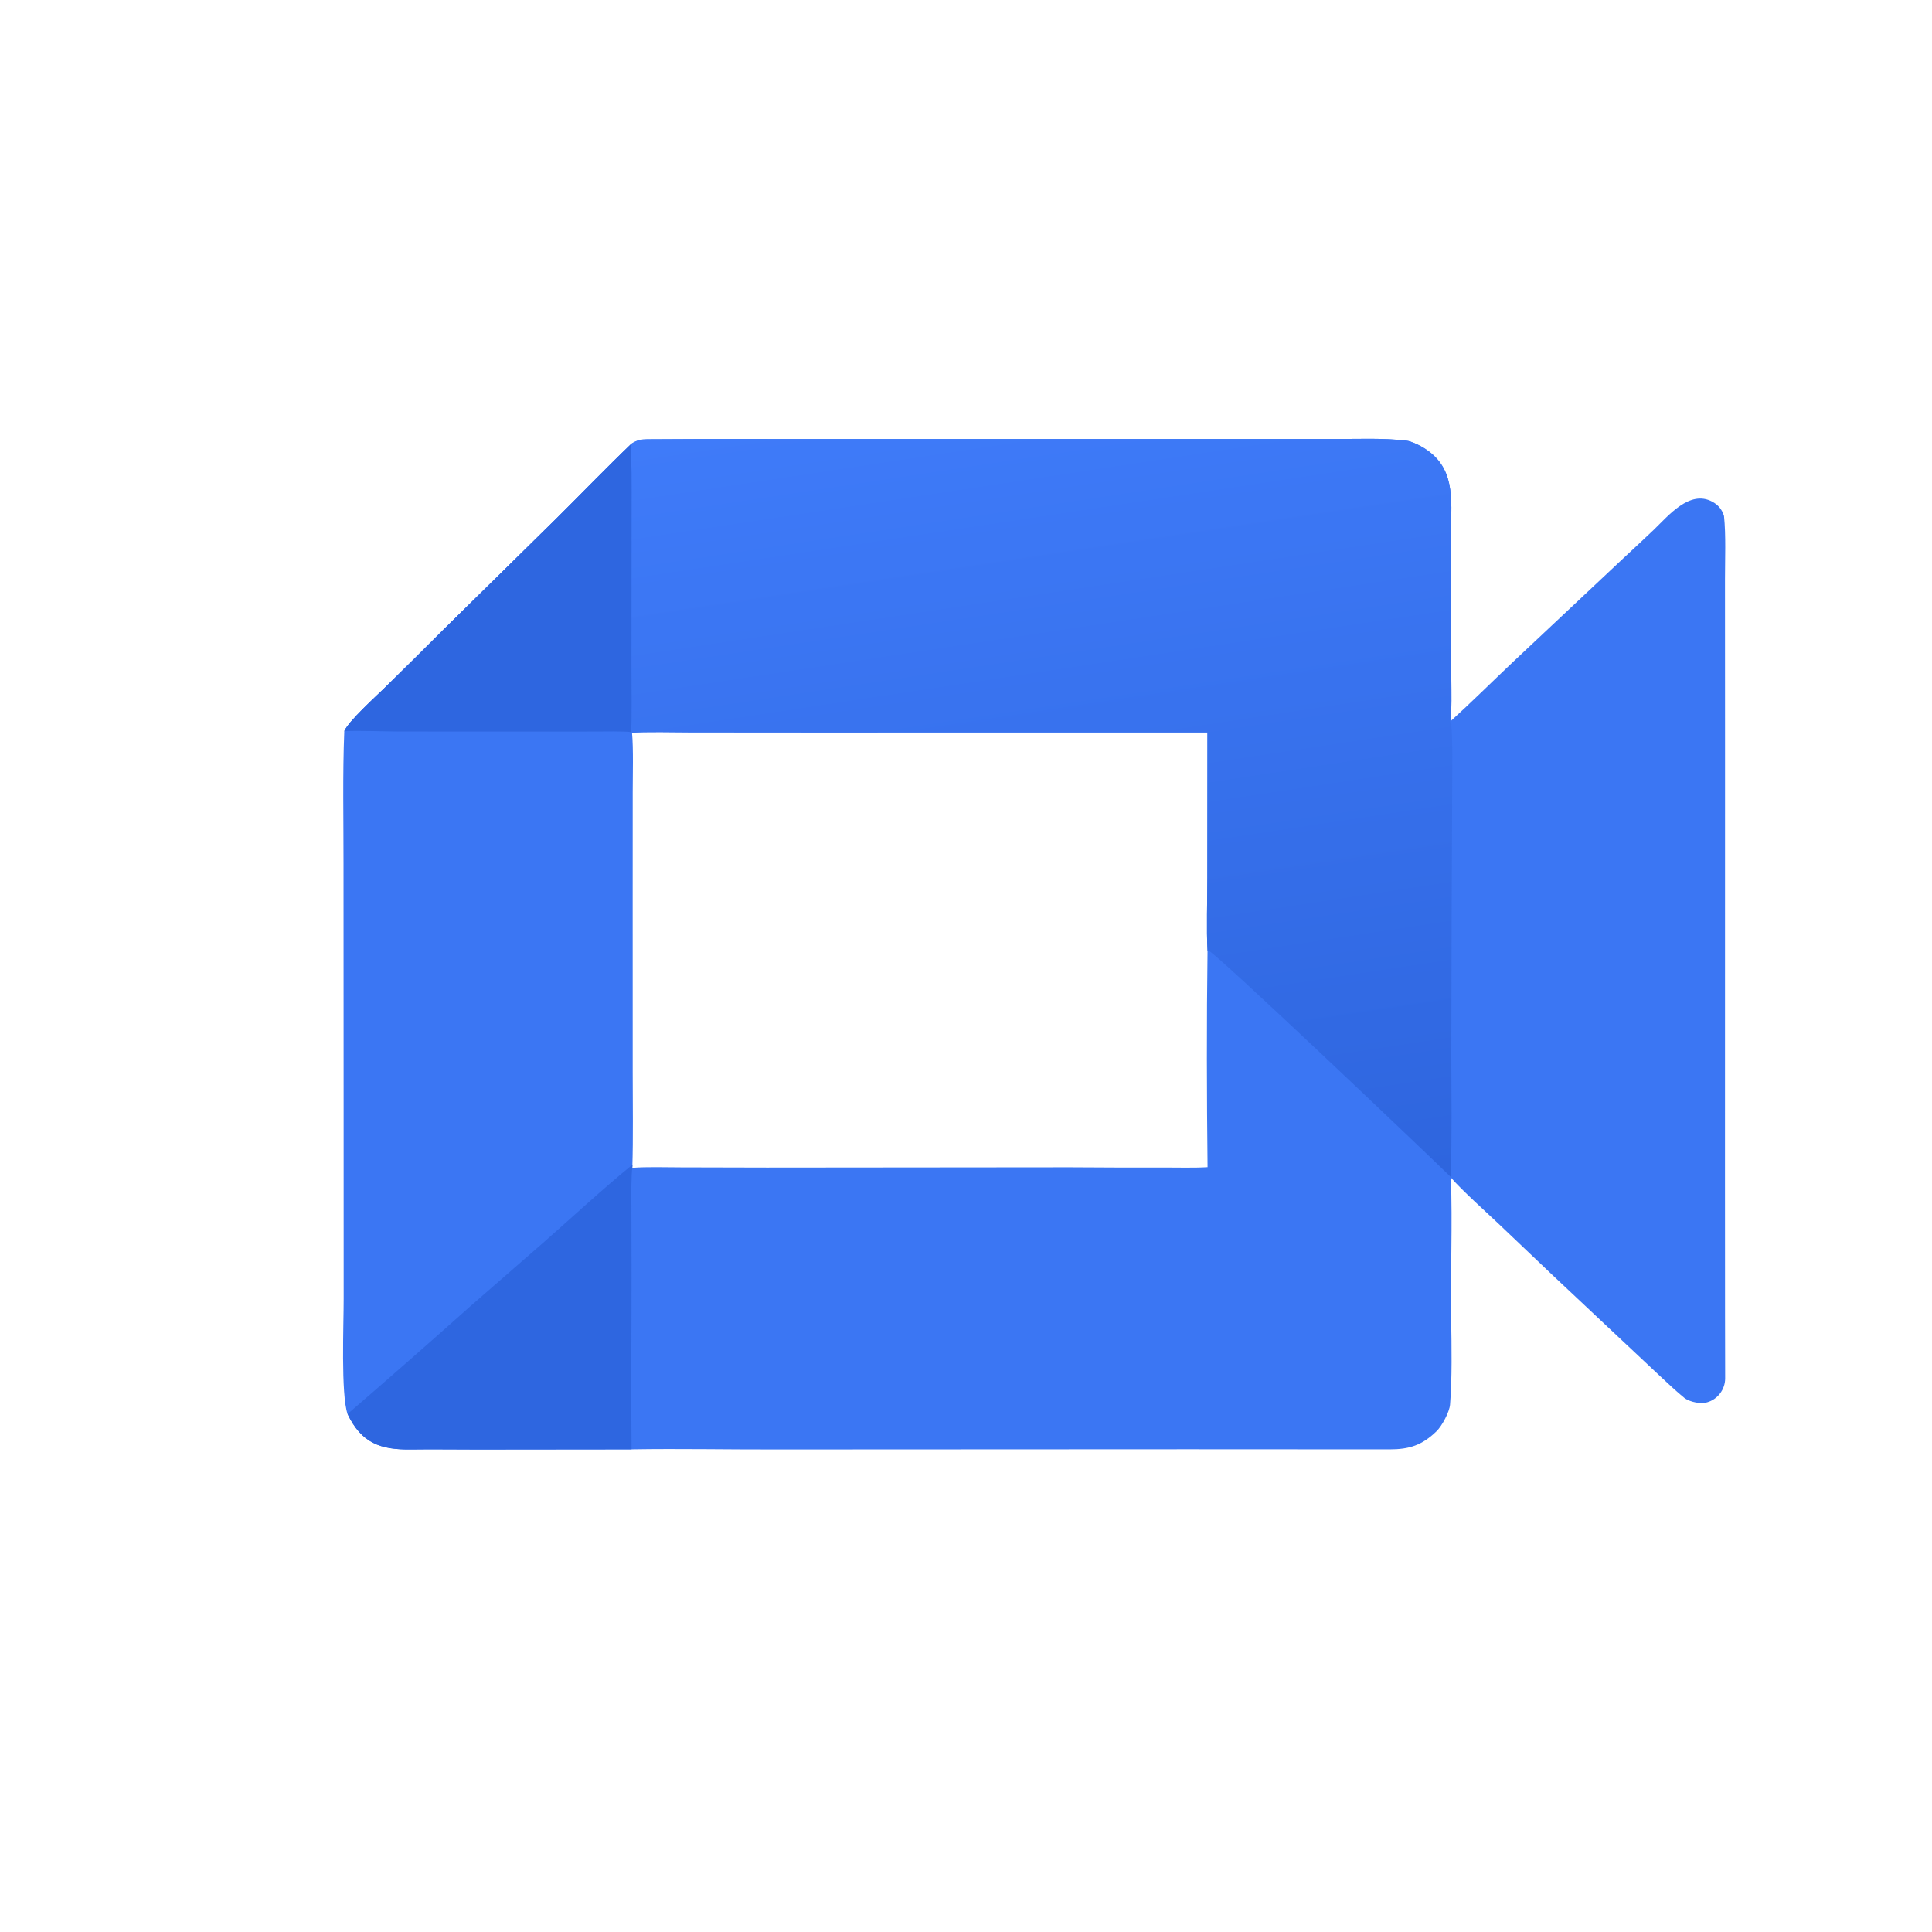
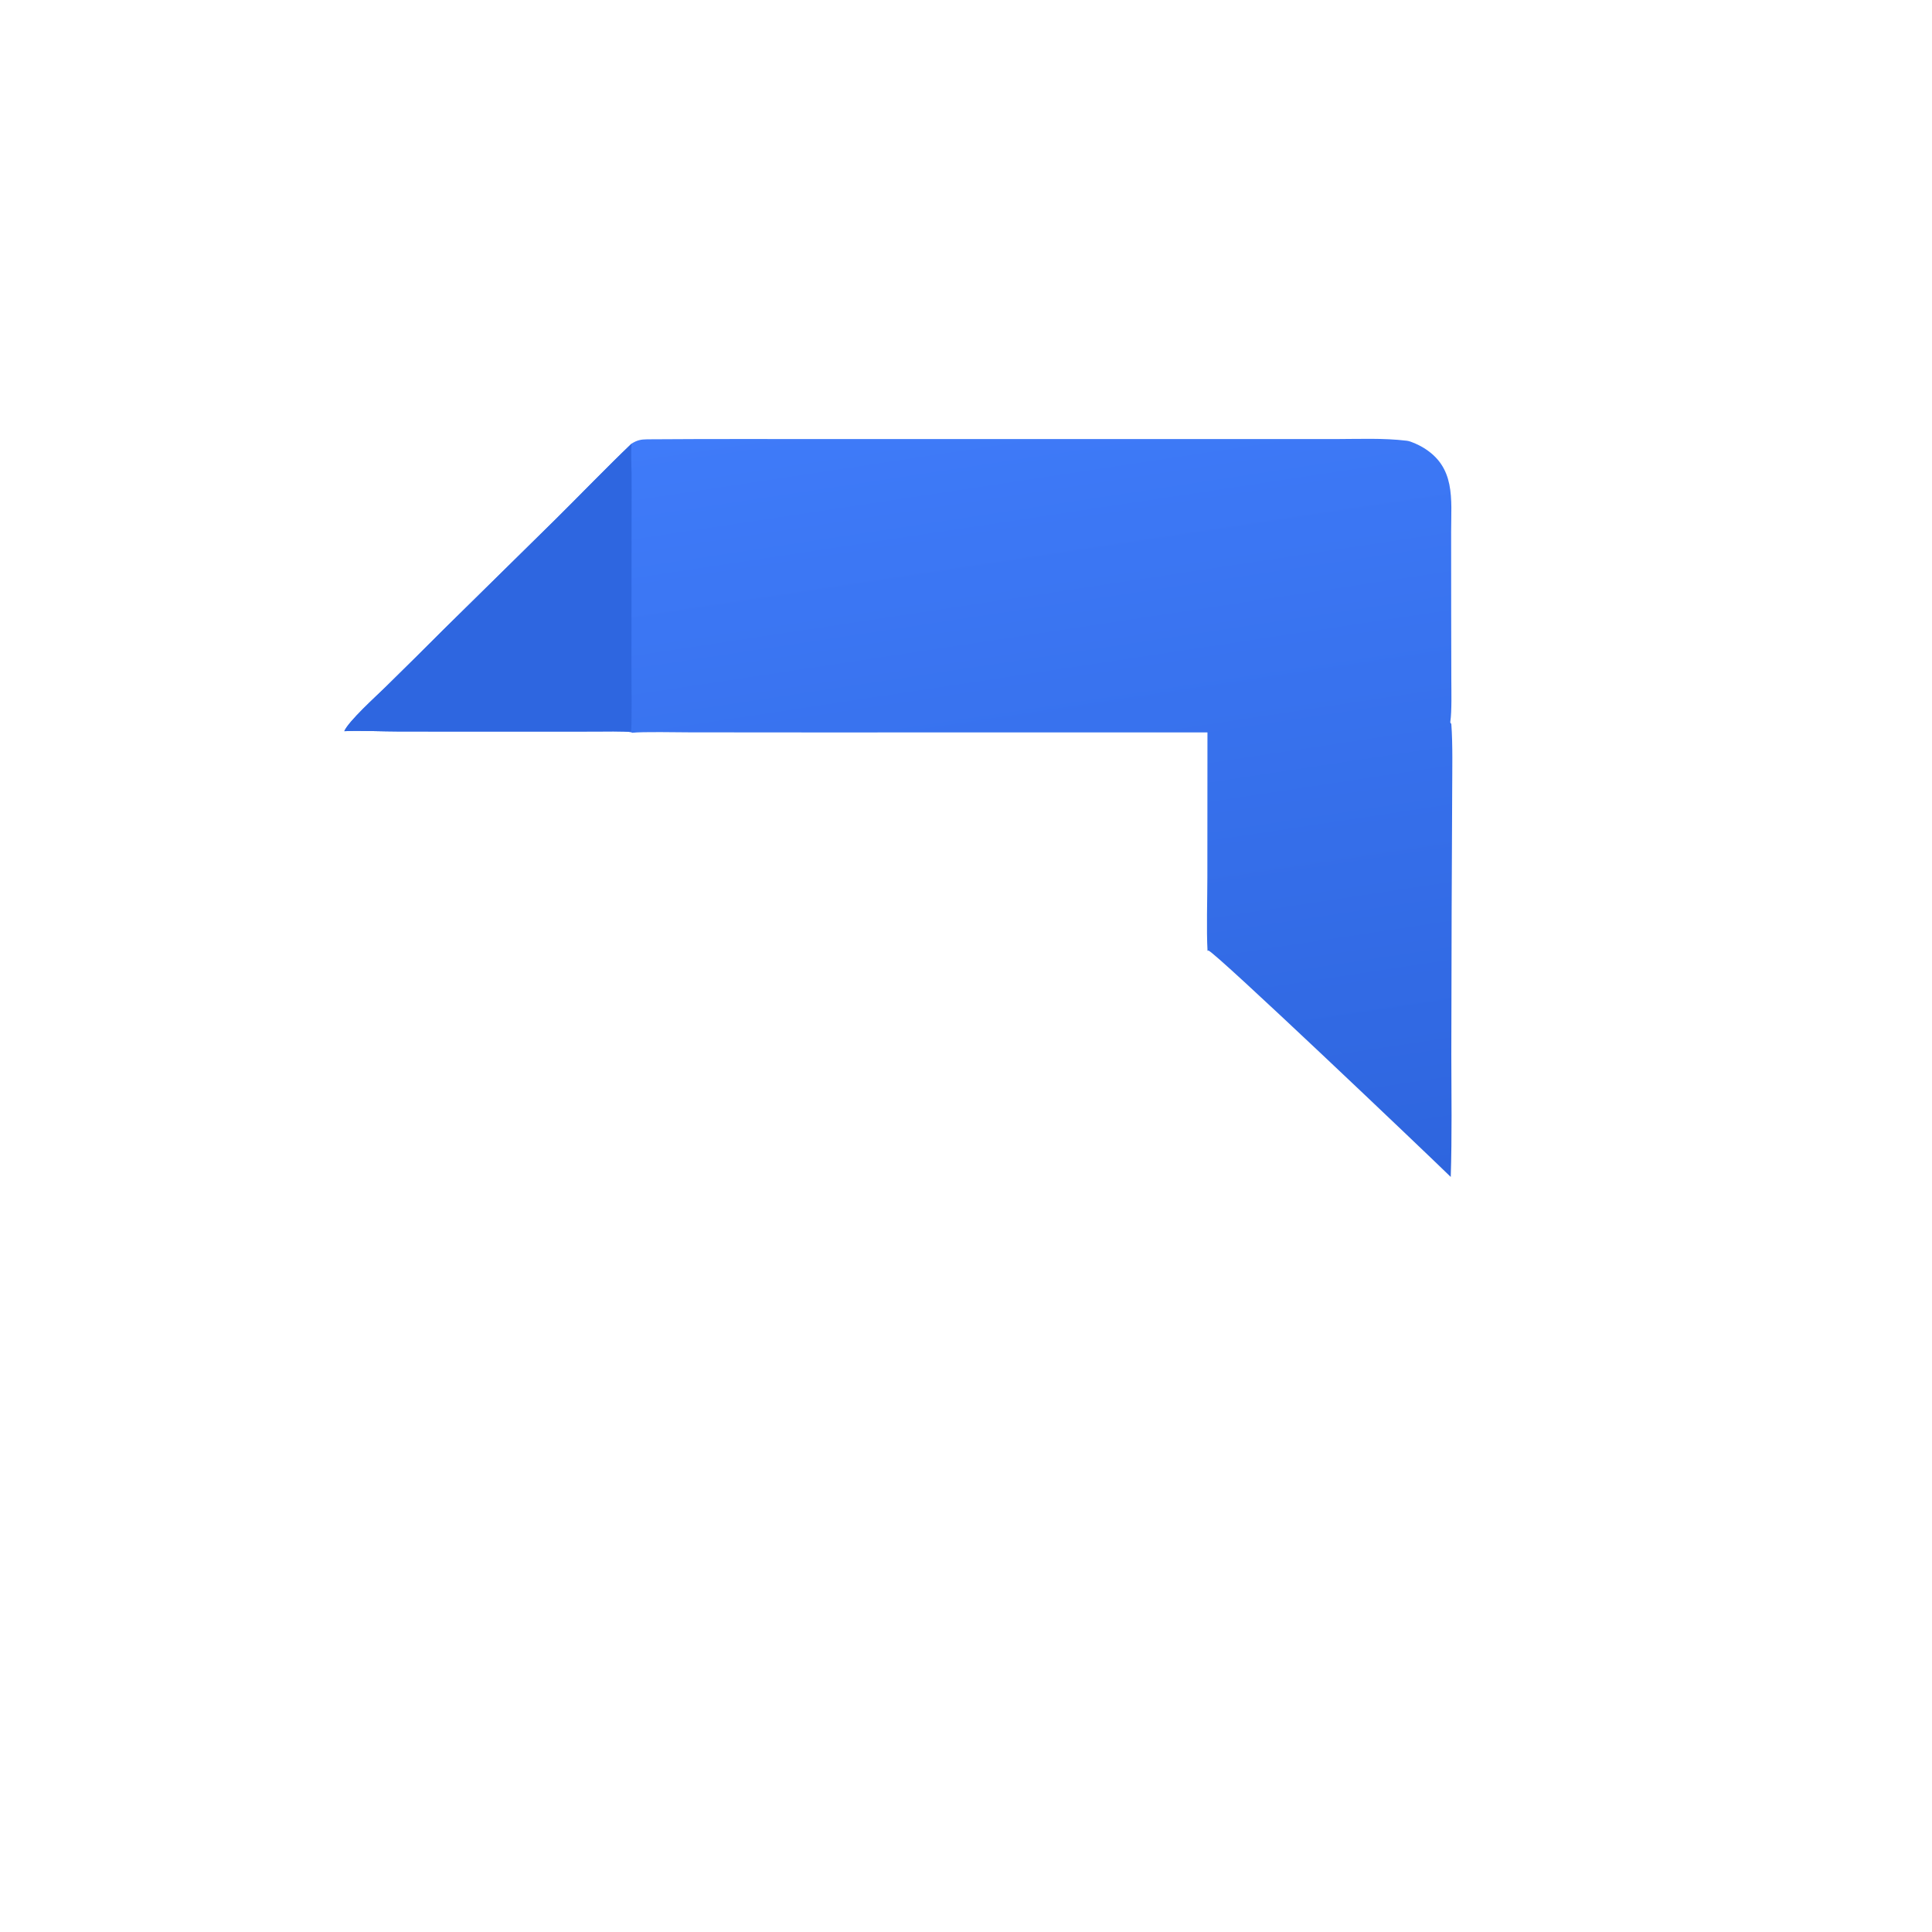
<svg xmlns="http://www.w3.org/2000/svg" width="290" height="290" viewBox="0 0 290 290">
-   <path fill="#3B76F3" transform="matrix(0.283 0 0 0.283 0 0)" d="M334.991 235.3C337.843 233.511 339.907 233.034 343.296 233.009C377.175 232.766 411.133 232.879 445.012 232.887L631.429 232.886L707.765 232.885C720.445 232.87 733.694 232.251 746.202 233.773C748.422 234.043 752.471 235.996 754.435 237.146C772.233 247.568 769.679 264.55 769.685 282.153L769.709 322.994L769.781 360.593C769.794 366.302 770.078 377.288 769.271 382.634C780.07 372.839 791.566 361.46 802.204 351.369L861.133 295.996C866.502 291.032 871.84 286.036 877.147 281.007C884.974 273.494 896.227 259.638 908.196 266.097C911.222 267.73 913.337 270.096 914.416 273.685C915.48 283.747 914.928 297.177 914.937 307.048L914.965 395.412L914.935 625.501L914.965 697.954C914.969 708.991 914.998 720.042 915.026 731.064C915.041 736.933 911.079 742.244 905.392 743.813C901.941 744.764 896.808 743.707 893.737 741.752C889.186 738.101 884.273 733.385 879.943 729.377L850.85 702.059C832.306 684.733 813.867 667.295 795.535 649.746C788.908 643.423 775.309 631.298 769.527 624.544C770.496 648.932 769.269 675.326 769.696 699.989C769.939 713.981 770.227 731.194 769.11 745.013C768.797 748.886 764.87 756.309 761.871 759.213C754.23 766.613 747.423 768.761 737.007 768.754C701.463 768.73 665.928 768.717 630.402 768.698L412.328 768.803C386.701 768.87 360.552 768.323 334.985 768.741L253.105 768.827C241.536 768.831 229.614 768.648 218.071 768.805C201.688 769.028 191.727 765.402 184.34 749.995C180.735 739.539 182.316 702.09 182.281 688.948L182.256 586.879L182.199 458.22C182.229 435.65 181.679 410.22 182.612 387.817C184.937 382.459 199.323 369.475 204.321 364.578C214.83 354.278 225.283 343.919 235.677 333.503L294.765 275.352C308.022 262.219 321.6 248.1 334.991 235.3ZM335.384 619.43C342.628 618.818 353.613 619.154 361.116 619.174L406.753 619.282L567.499 619.137C584.067 619.264 600.635 619.304 617.203 619.256C624.562 619.243 633.311 619.515 640.49 619.07C640.063 581.683 639.974 541.727 640.475 504.361C639.852 493.426 640.39 476.336 640.384 465.024L640.435 388.471L428.713 388.487L365.973 388.439C359.364 388.432 340.718 388.02 335.227 388.668C336.009 397.004 335.592 411.434 335.59 420.244L335.569 477.463L335.585 569.401C335.578 585.644 335.891 603.285 335.384 619.43Z" />
  <defs>
    <linearGradient id="gradient_0" gradientUnits="userSpaceOnUse" x1="601.057" y1="647.838" x2="533.98" y2="204.571">
      <stop offset="0" stop-color="#2E65DE" />
      <stop offset="1" stop-color="#3F7BF9" />
    </linearGradient>
  </defs>
  <path fill="url(#gradient_0)" transform="matrix(0.283 0 0 0.283 0 0)" d="M334.991 235.3C337.843 233.511 339.907 233.034 343.296 233.009C377.175 232.766 411.133 232.879 445.012 232.887L631.429 232.886L707.765 232.885C720.445 232.87 733.694 232.251 746.202 233.773C748.422 234.043 752.471 235.996 754.435 237.146C772.233 247.568 769.679 264.55 769.685 282.153L769.709 322.994L769.781 360.593C769.794 366.302 770.078 377.288 769.271 382.634C769.23 383.532 769.127 383.067 769.78 383.969C770.601 394.898 770.252 408.867 770.24 420.002L769.95 484.235L769.781 559.441C769.836 580.939 770.158 602.8 769.475 624.249C756.501 611.559 644.664 505.082 640.924 504.147L640.475 504.361C639.852 493.426 640.39 476.336 640.384 465.024L640.435 388.471L428.713 388.487L365.973 388.439C359.364 388.432 340.718 388.02 335.227 388.668L334.691 388.309C331.358 387.744 319.496 387.984 315.427 387.989L277.596 388.019L211.932 387.984C203.308 387.974 190.659 387.418 182.612 387.817C184.937 382.459 199.323 369.475 204.321 364.578C214.83 354.278 225.283 343.919 235.677 333.503L294.765 275.352C308.022 262.219 321.6 248.1 334.991 235.3Z" />
  <path fill="#2E66E0" transform="matrix(0.283 0 0 0.283 0 0)" d="M334.991 235.3C334.573 240.028 334.914 246.216 334.984 251.106C335.04 257.849 335.044 264.592 334.999 271.336L334.931 354.907C334.918 360.206 335.248 385.095 334.691 388.309C331.358 387.744 319.496 387.984 315.427 387.989L277.596 388.019L211.932 387.984C203.308 387.974 190.659 387.418 182.612 387.817C184.937 382.459 199.323 369.475 204.321 364.578C214.83 354.278 225.283 343.919 235.677 333.503L294.765 275.352C308.022 262.219 321.6 248.1 334.991 235.3Z" />
-   <path fill="#2E66E0" transform="matrix(0.283 0 0 0.283 0 0)" d="M184.34 749.995C206.325 731.021 228.151 711.865 249.817 692.529L288.548 658.772C303.301 645.791 320.363 629.984 335.49 617.715C334.675 624.963 334.89 633.618 334.903 640.986L334.972 673.447C335.017 705.084 334.632 737.144 334.985 768.741L253.105 768.827C241.536 768.831 229.614 768.648 218.071 768.805C201.688 769.028 191.727 765.402 184.34 749.995Z" />
</svg>